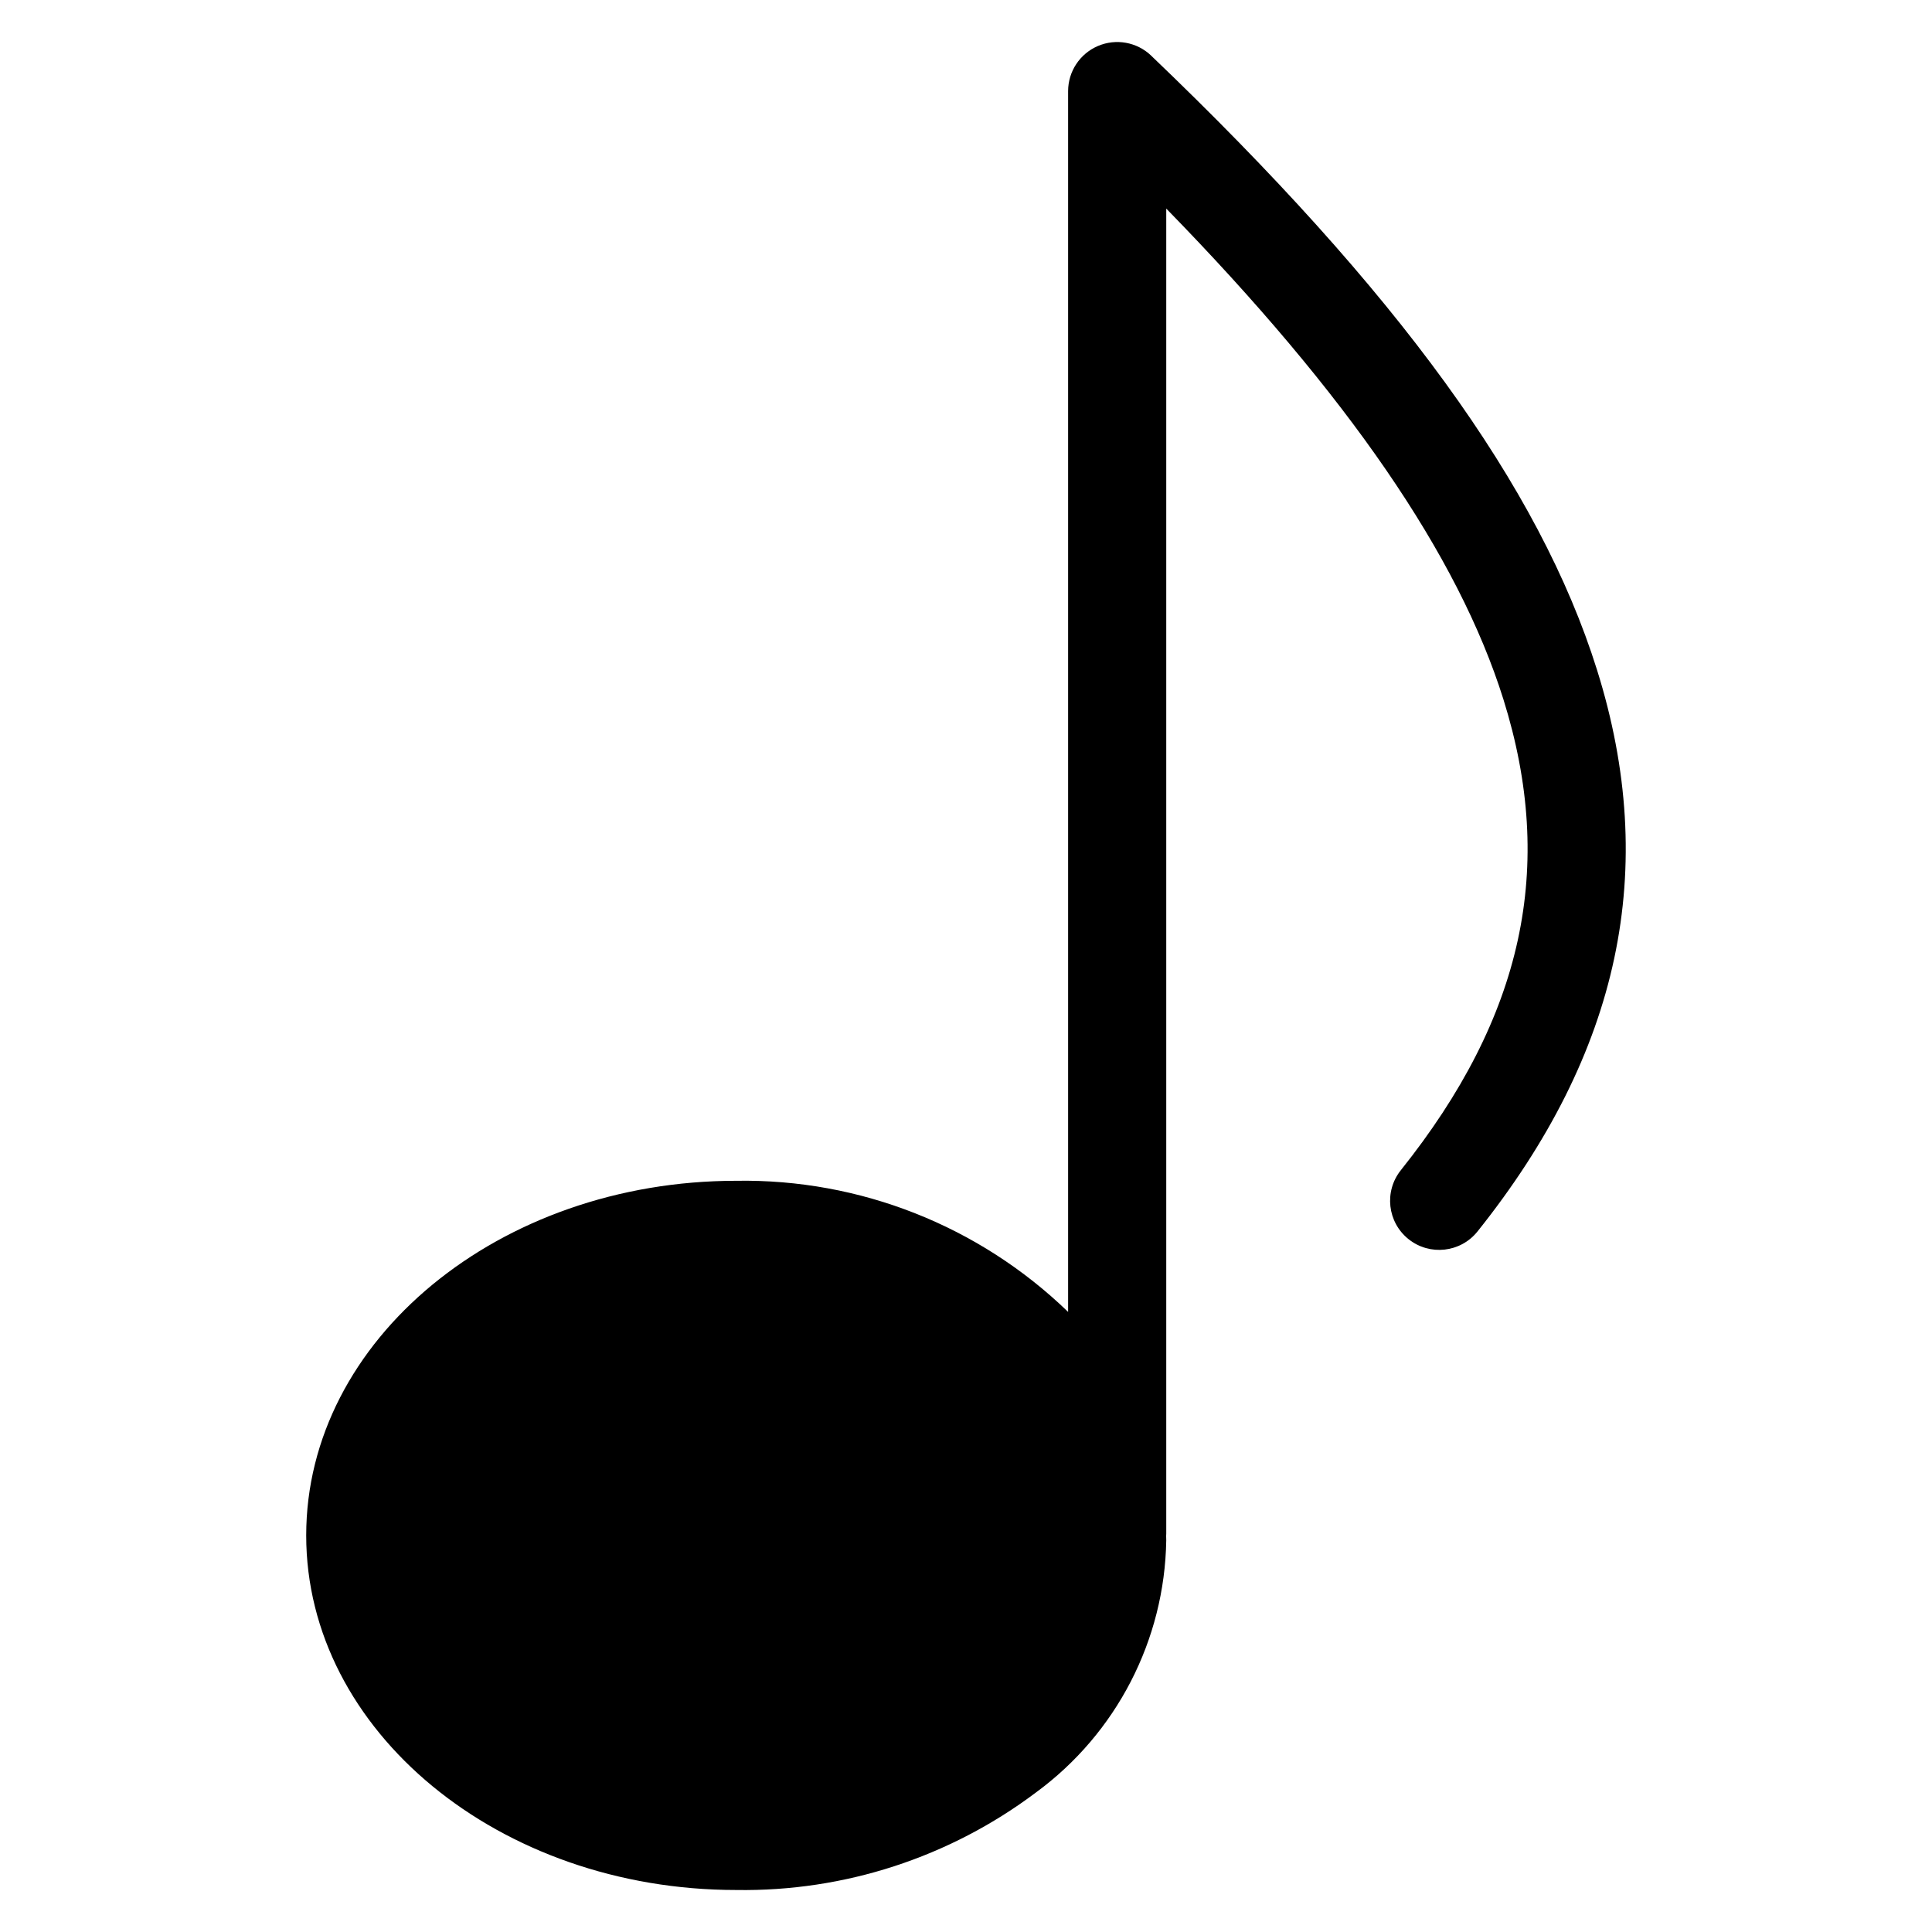
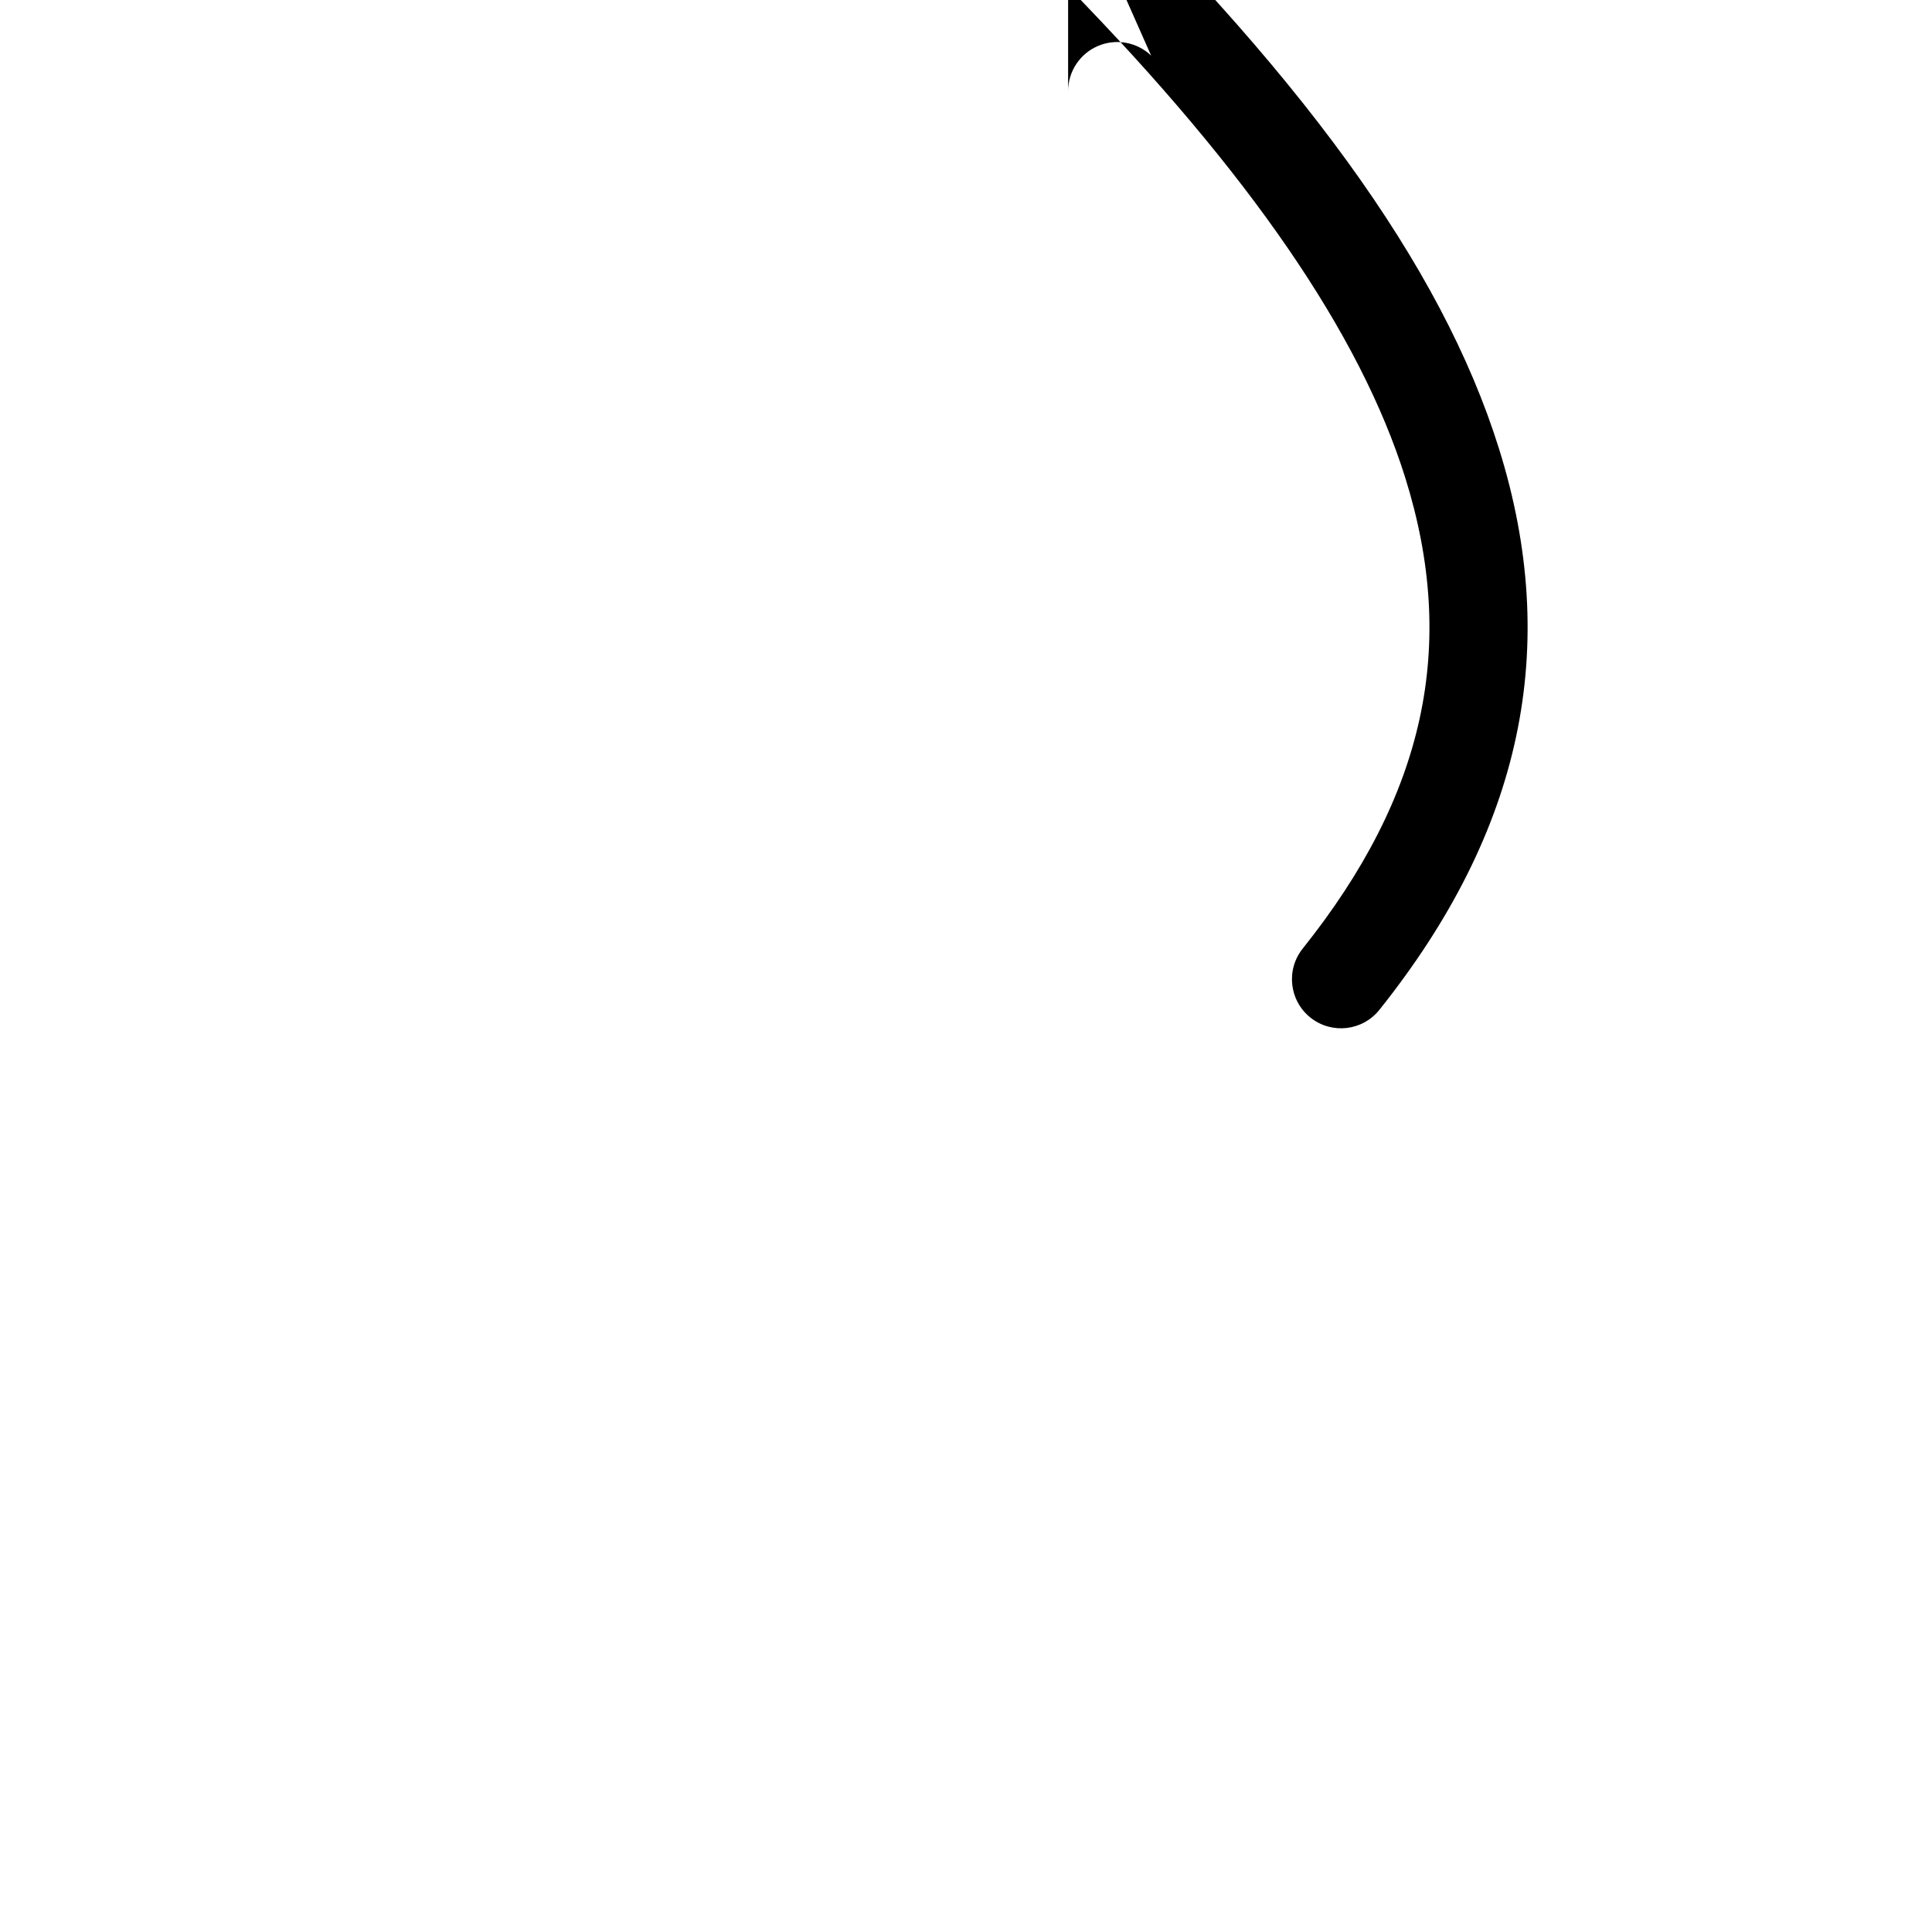
<svg xmlns="http://www.w3.org/2000/svg" fill="#000000" width="800px" height="800px" version="1.1" viewBox="144 144 512 512">
-   <path d="m449.06 158.73c-3.769-3.59-9.316-4.59-14.102-2.539-4.789 2.047-7.894 6.754-7.898 11.961v323.52c-23.547-22.793-55.184-35.293-87.953-34.75-62.832 0-113.96 42.156-113.96 93.984 0 51.824 51.137 93.965 113.96 93.965 28.609 0.453 56.551-8.637 79.418-25.836 21.34-15.641 34.125-40.375 34.543-66.832 0-0.391-0.027-0.762-0.027-1.121 0-0.23 0.027-0.453 0.027-0.684v-351.12c48.086 49.262 77.414 91.973 89.348 130.05 13.926 44.488 5.297 84.141-27.184 124.79h0.004c-4.484 5.609-3.57 13.793 2.043 18.273 5.609 4.484 13.793 3.57 18.277-2.043 37.852-47.379 48.219-96.047 31.668-148.82-15.195-48.52-52.75-100.25-118.17-162.79z" fill-rule="evenodd" />
+   <path d="m449.06 158.73c-3.769-3.59-9.316-4.59-14.102-2.539-4.789 2.047-7.894 6.754-7.898 11.961v323.52v-351.12c48.086 49.262 77.414 91.973 89.348 130.05 13.926 44.488 5.297 84.141-27.184 124.79h0.004c-4.484 5.609-3.57 13.793 2.043 18.273 5.609 4.484 13.793 3.57 18.277-2.043 37.852-47.379 48.219-96.047 31.668-148.82-15.195-48.52-52.75-100.25-118.17-162.79z" fill-rule="evenodd" />
</svg>